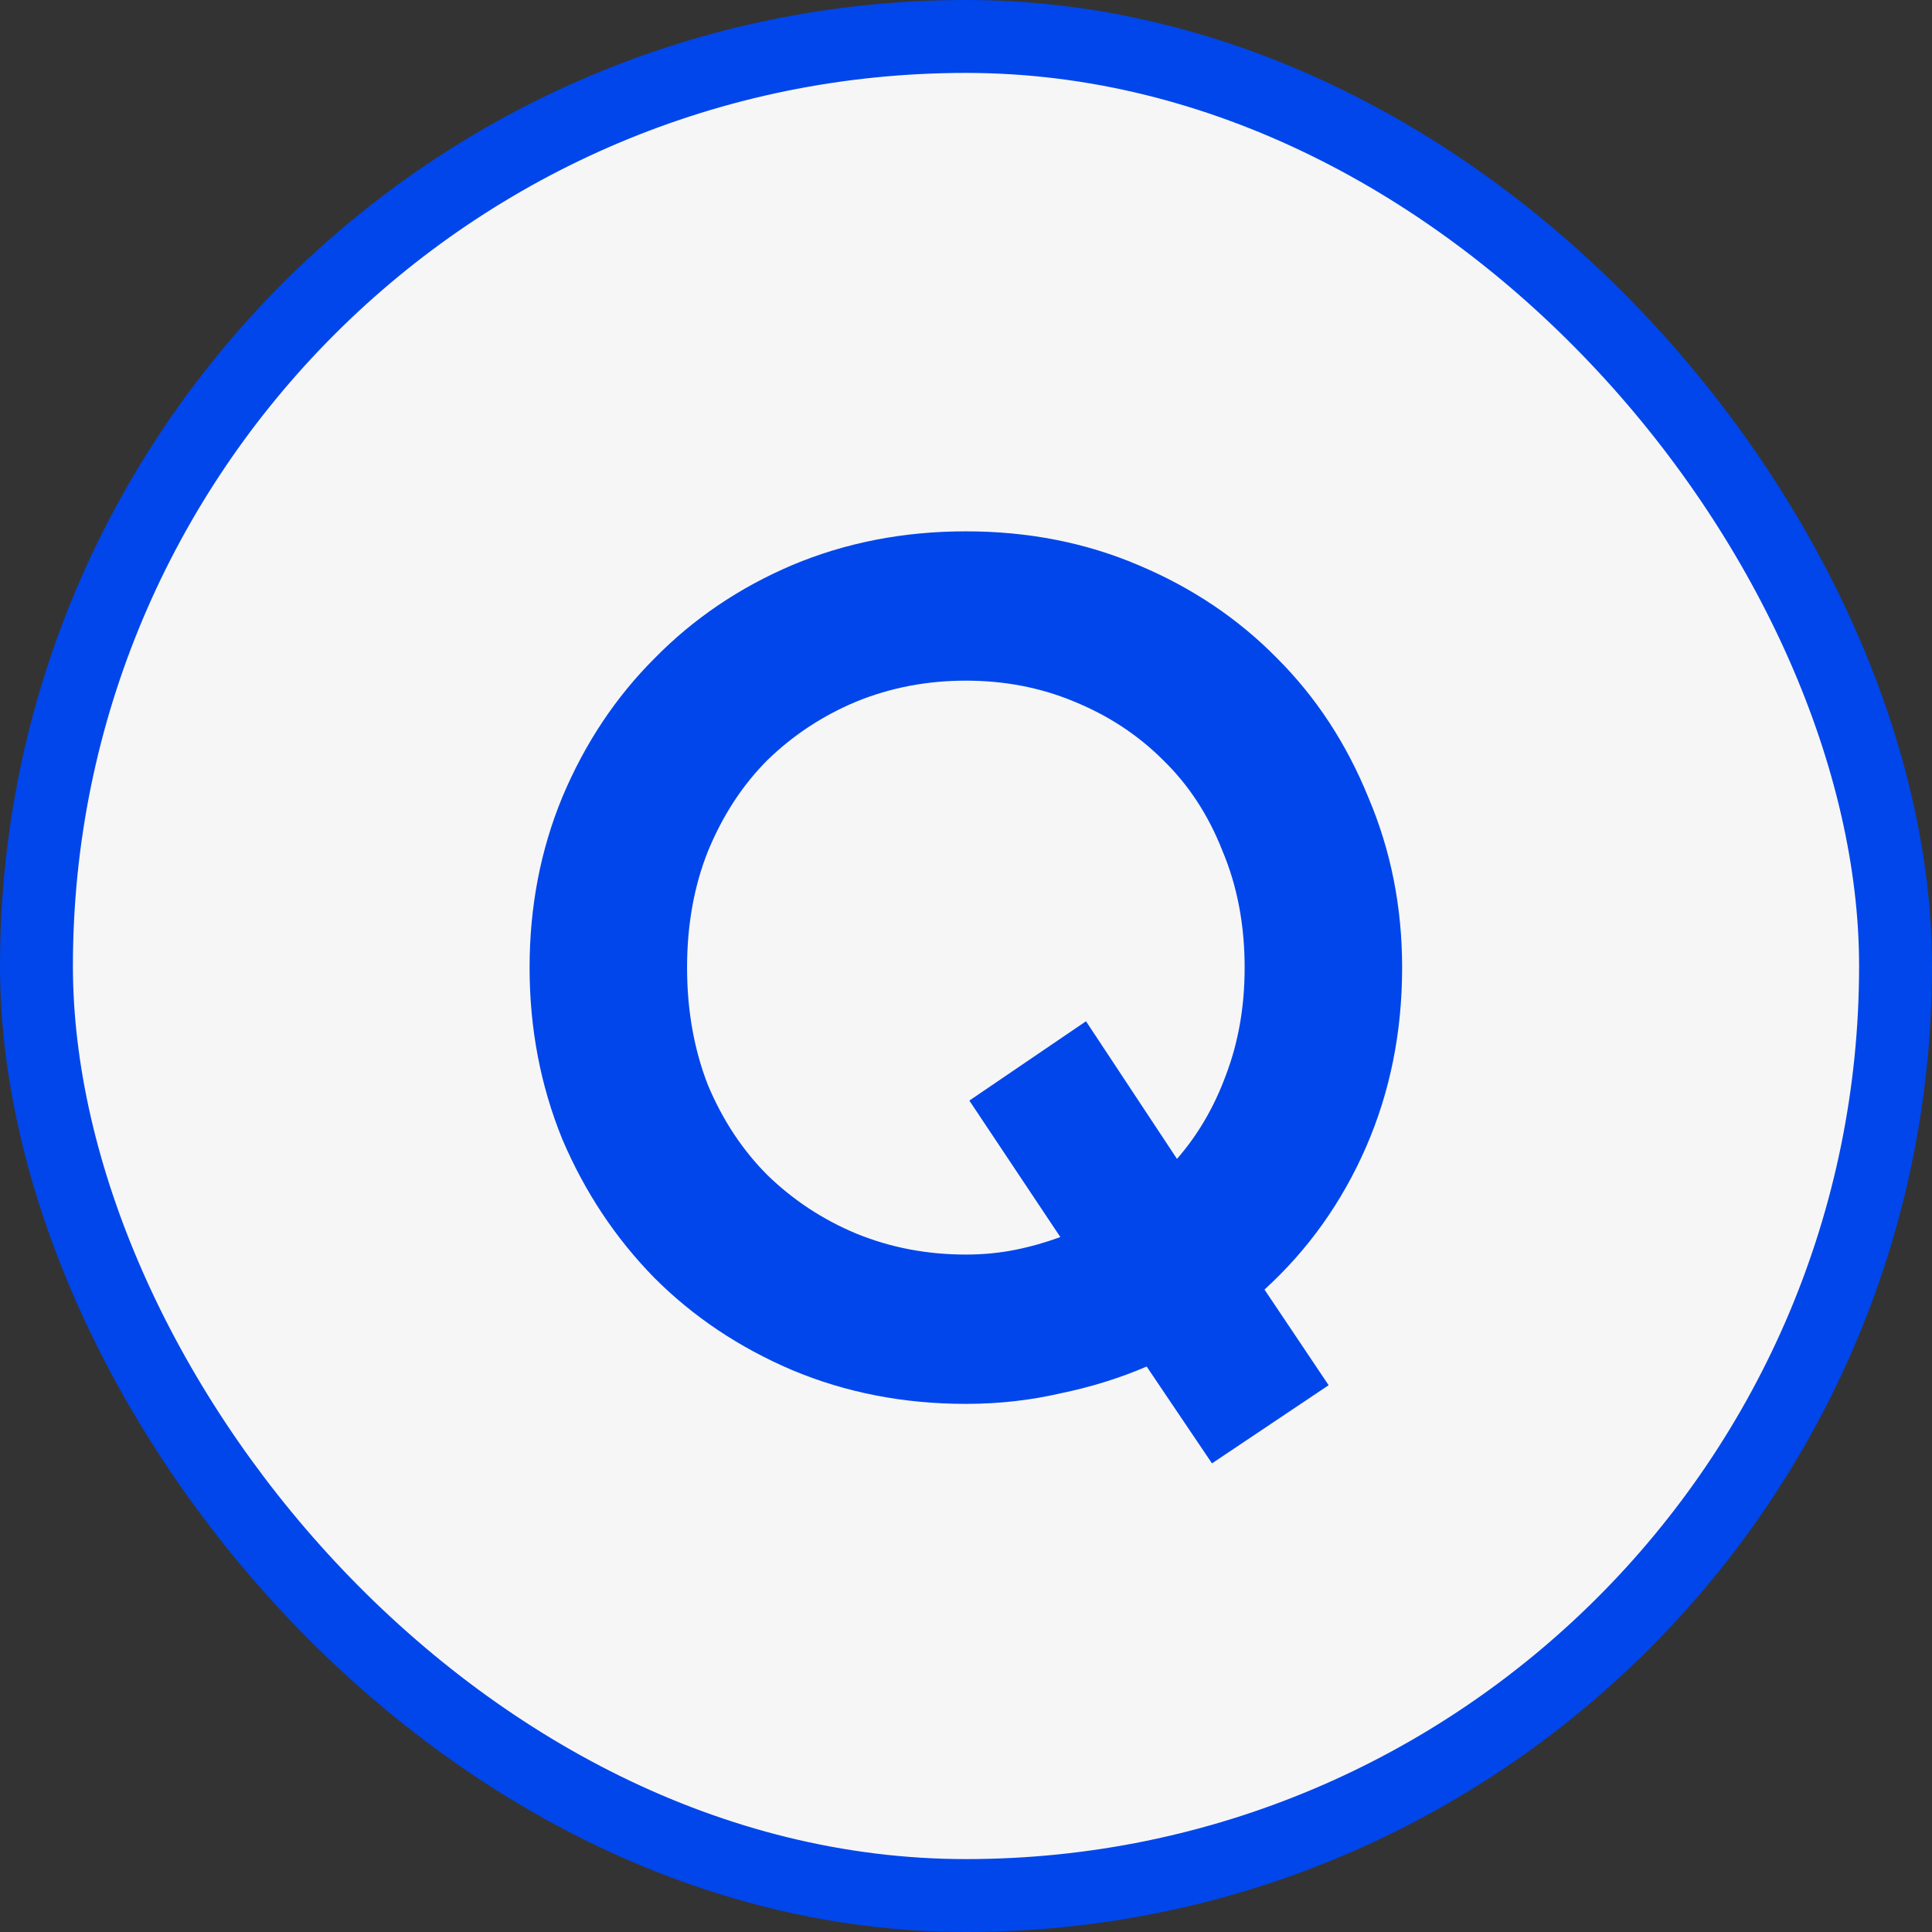
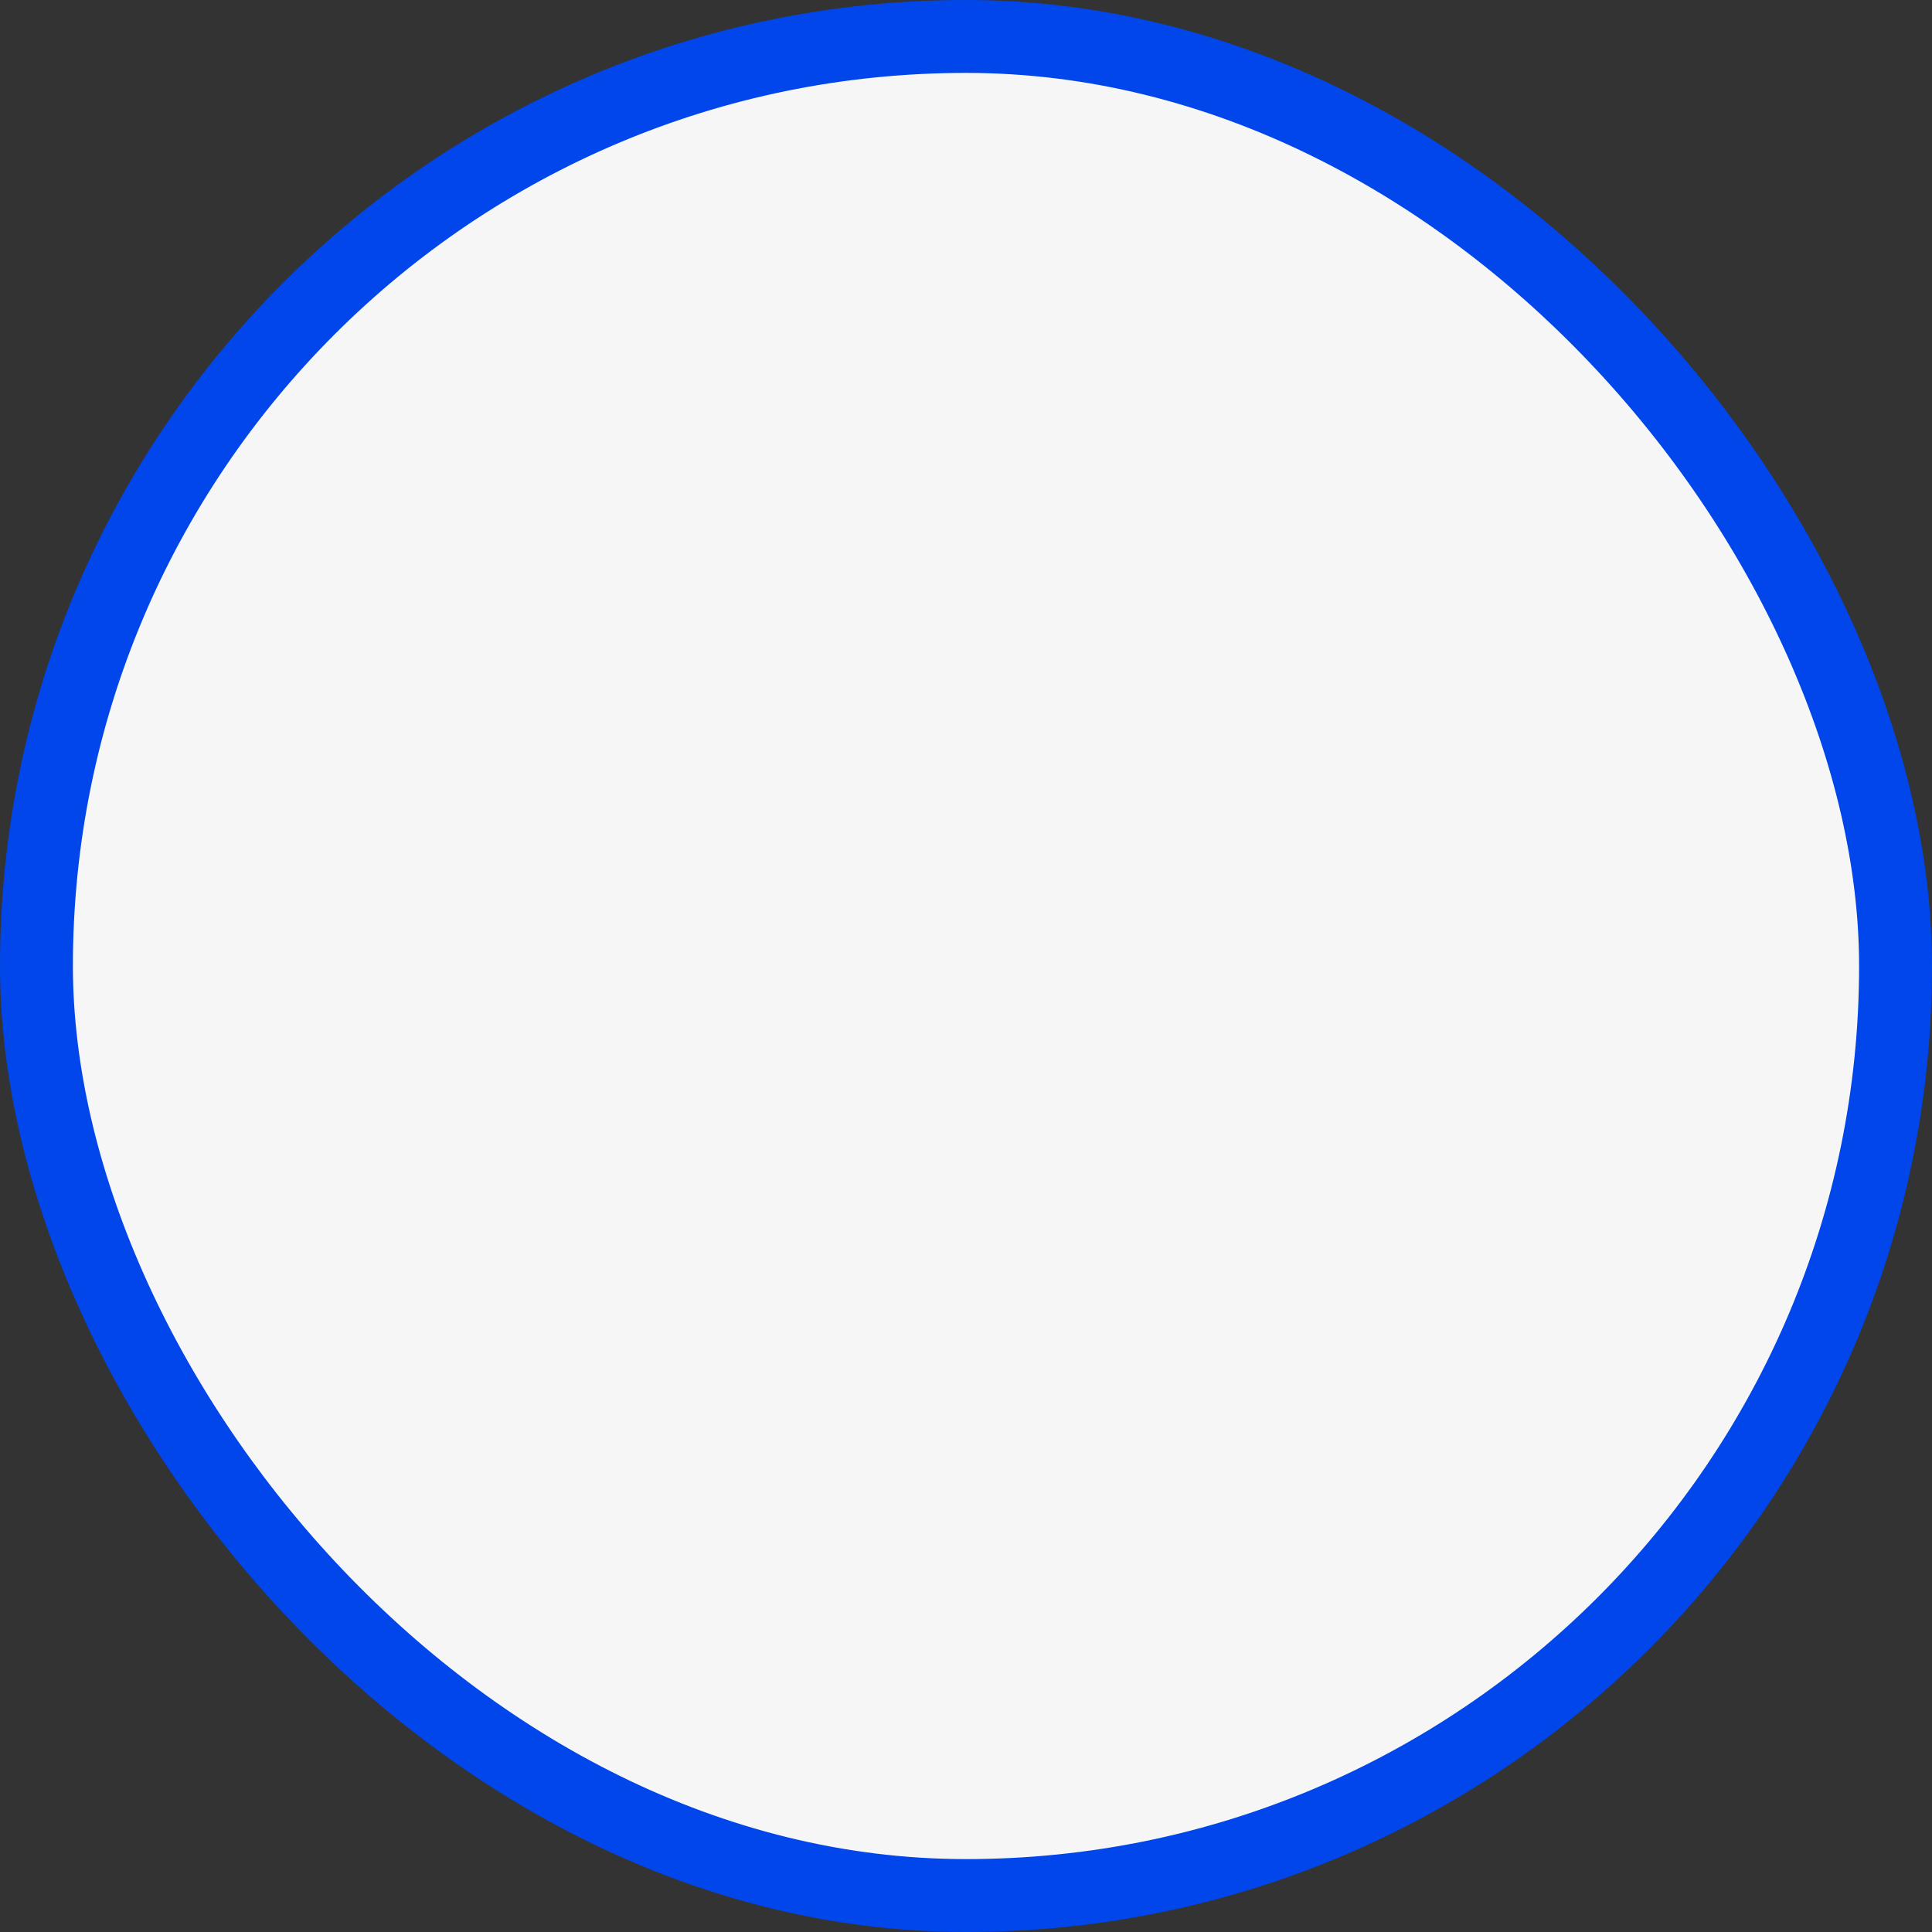
<svg xmlns="http://www.w3.org/2000/svg" width="53" height="53" viewBox="0 0 53 53" fill="none">
  <rect x="0" y="0" width="53" height="53" fill="#333333" stroke="none" />
  <rect x="1" y="1" width="51" height="51" rx="25.5" fill="#F6F6F6" stroke="#0046EB" stroke-width="2" />
-   <path d="M31.456 37.488C30.709 37.808 29.92 38.053 29.088 38.224C28.256 38.416 27.392 38.512 26.496 38.512C24.789 38.512 23.2 38.203 21.728 37.584C20.277 36.965 19.018 36.123 17.952 35.056C16.885 33.968 16.042 32.699 15.424 31.248C14.826 29.776 14.528 28.208 14.528 26.544C14.528 24.88 14.826 23.323 15.424 21.872C16.042 20.4 16.885 19.131 17.952 18.064C19.018 16.976 20.277 16.123 21.728 15.504C23.2 14.885 24.789 14.576 26.496 14.576C28.202 14.576 29.781 14.885 31.232 15.504C32.704 16.123 33.973 16.976 35.04 18.064C36.106 19.131 36.938 20.4 37.536 21.872C38.154 23.323 38.464 24.88 38.464 26.544C38.464 28.315 38.133 29.957 37.472 31.472C36.81 32.987 35.882 34.288 34.688 35.376L36.448 38L33.248 40.144L31.456 37.488ZM26.592 30.192L29.792 28.016L32.288 31.792C32.864 31.131 33.312 30.363 33.632 29.488C33.973 28.592 34.144 27.611 34.144 26.544C34.144 25.371 33.941 24.304 33.536 23.344C33.152 22.363 32.608 21.531 31.904 20.848C31.221 20.165 30.41 19.632 29.472 19.248C28.554 18.864 27.562 18.672 26.496 18.672C25.429 18.672 24.426 18.864 23.488 19.248C22.57 19.632 21.76 20.165 21.056 20.848C20.373 21.531 19.829 22.363 19.424 23.344C19.04 24.304 18.848 25.371 18.848 26.544C18.848 27.717 19.04 28.795 19.424 29.776C19.829 30.736 20.373 31.557 21.056 32.24C21.76 32.923 22.57 33.456 23.488 33.84C24.426 34.224 25.429 34.416 26.496 34.416C26.965 34.416 27.413 34.373 27.84 34.288C28.266 34.203 28.682 34.085 29.088 33.936L26.592 30.192Z" fill="#0046EB" />
</svg>